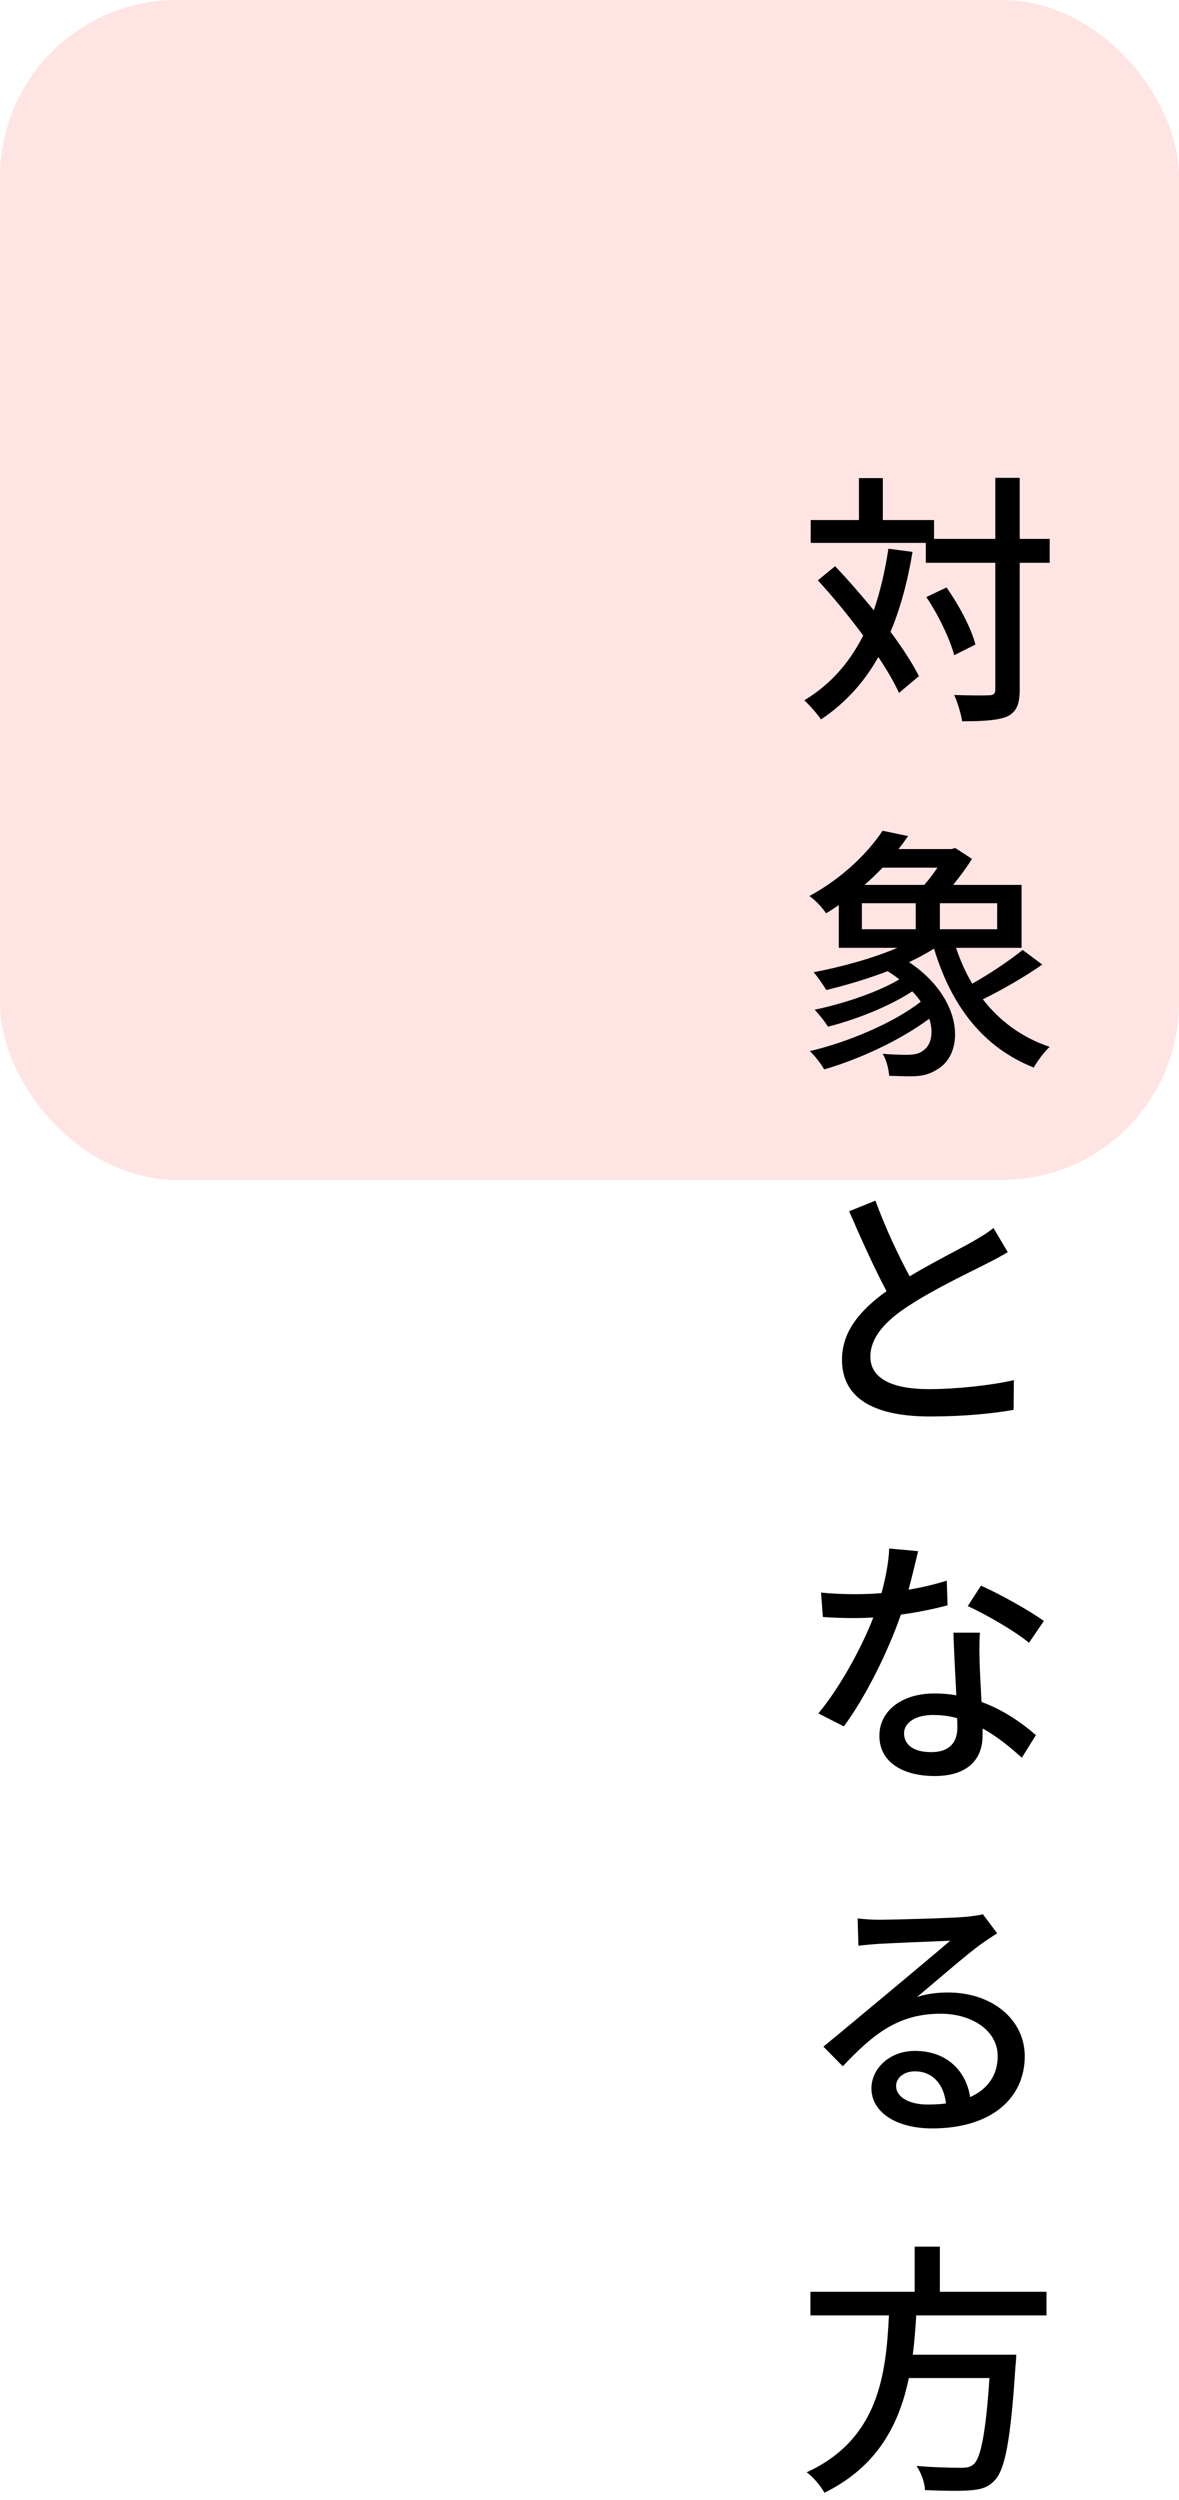
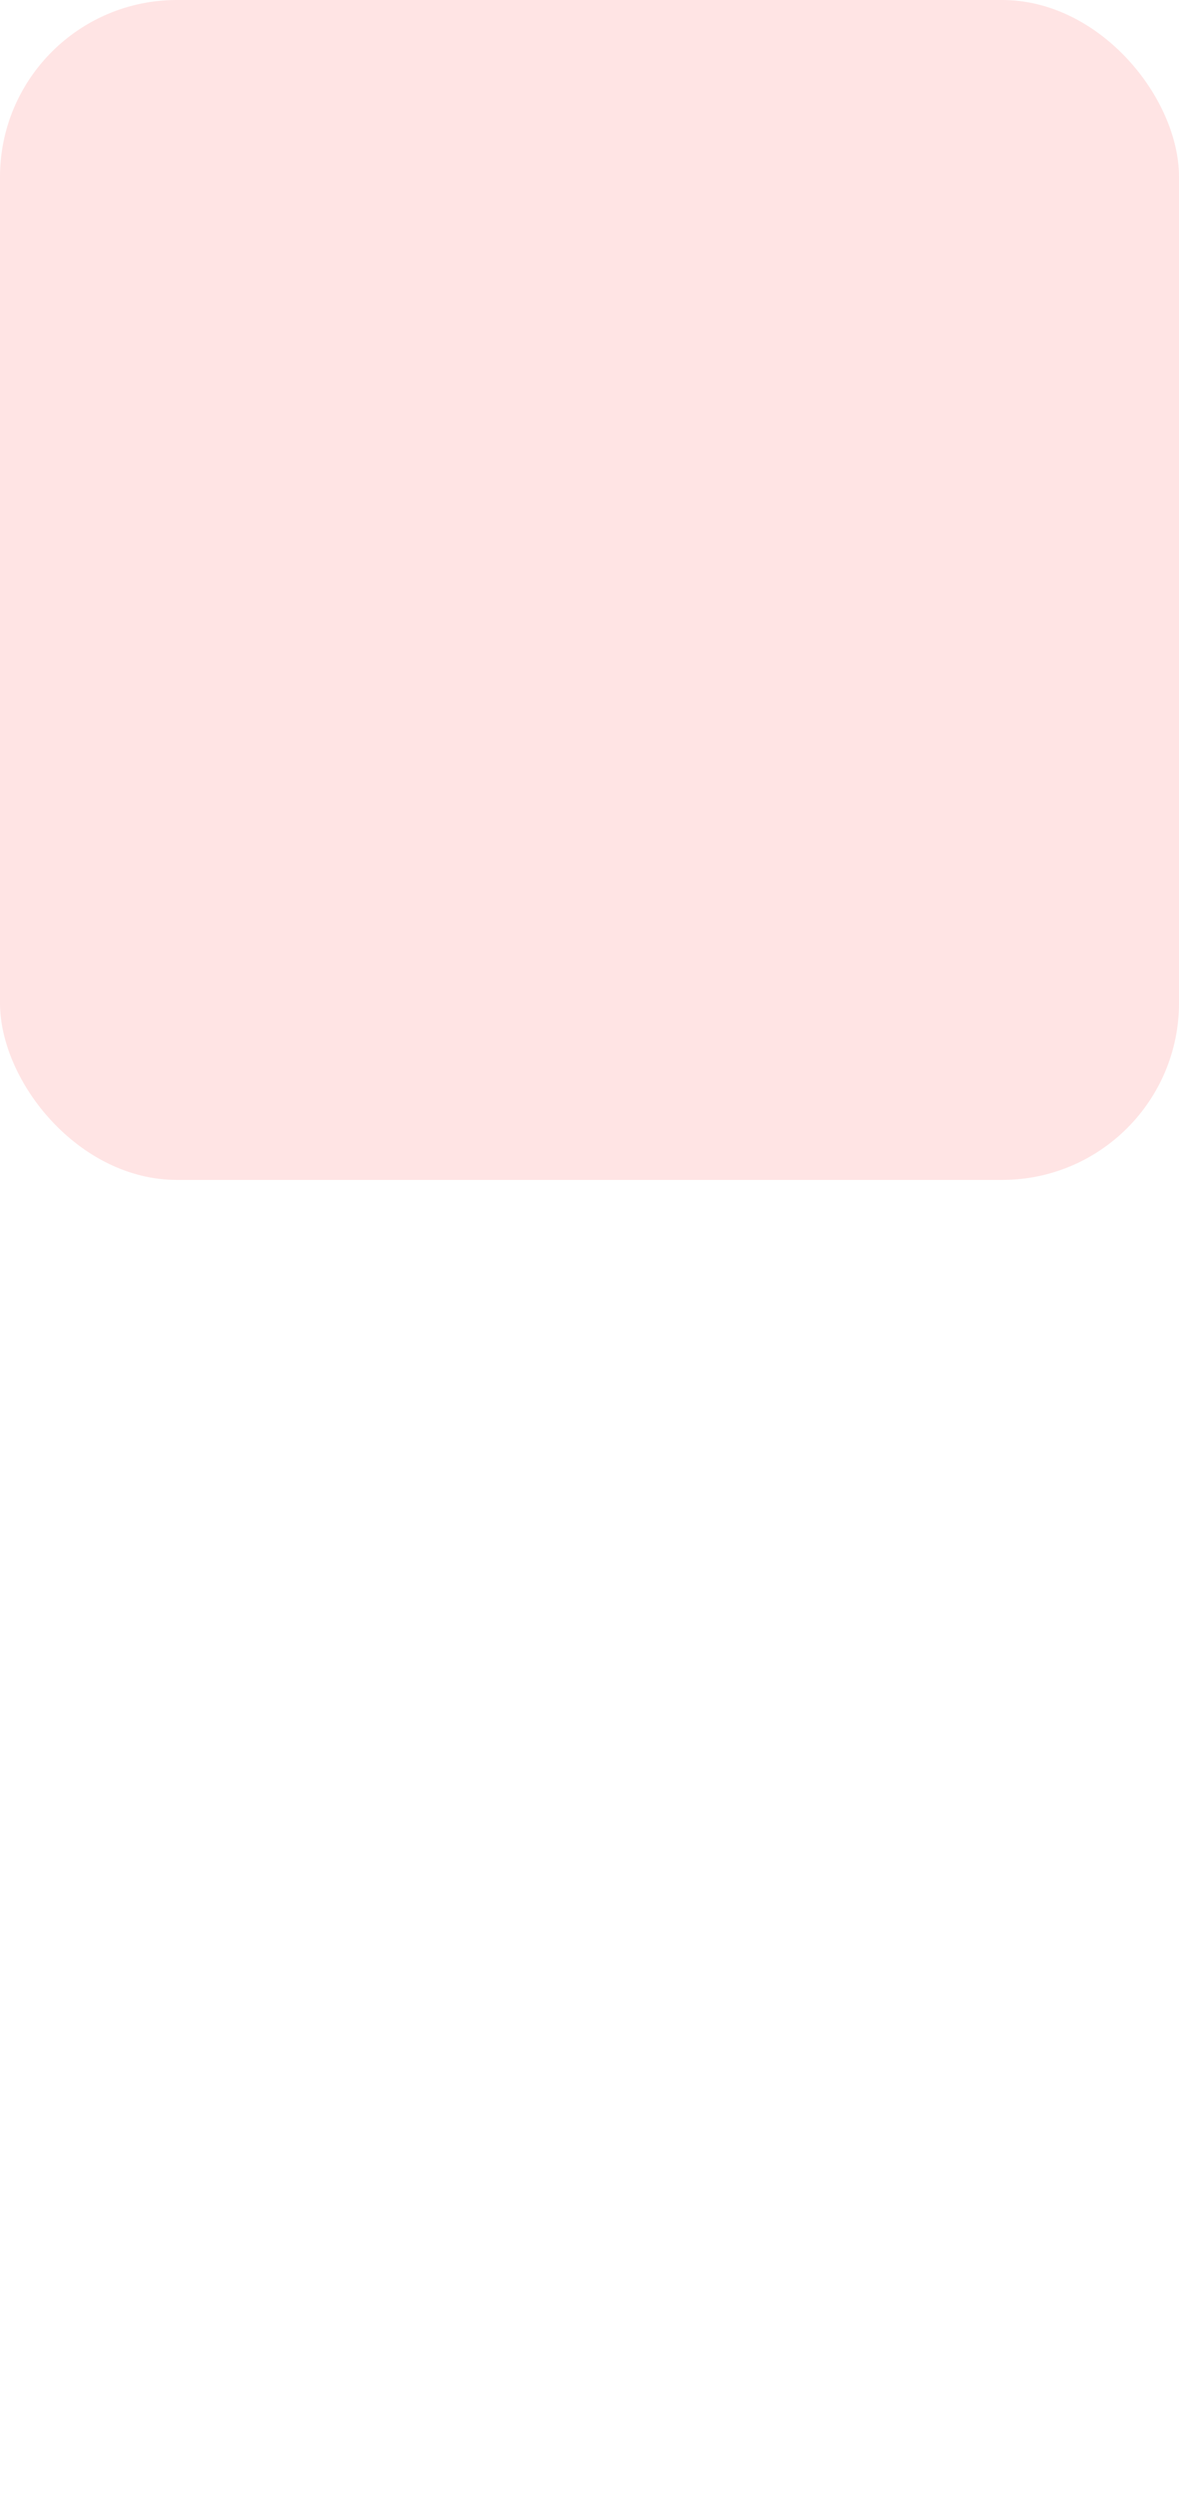
<svg xmlns="http://www.w3.org/2000/svg" width="160" height="339" viewBox="0 0 160 339" fill="none">
  <rect width="160" height="160" rx="24" fill="#FFE4E4" />
-   <path d="M120.564 74.408L123.84 74.84C123.156 78.908 122.184 82.508 120.852 85.676C122.472 87.872 123.84 89.96 124.704 91.688L122.004 93.956C121.356 92.552 120.384 90.86 119.196 89.096C117.252 92.552 114.696 95.36 111.42 97.556C110.988 96.908 109.836 95.576 109.152 94.964C112.68 92.84 115.272 89.888 117.144 86.18C115.2 83.552 113.04 80.924 110.988 78.692L113.328 76.784C115.056 78.584 116.856 80.672 118.584 82.76C119.448 80.24 120.096 77.468 120.564 74.408ZM142.452 73.076V76.316H138.384V93.488C138.384 95.54 137.916 96.512 136.764 97.124C135.54 97.664 133.596 97.808 130.572 97.808C130.428 96.836 129.96 95.252 129.492 94.244C131.652 94.316 133.596 94.316 134.208 94.28C134.82 94.28 135.072 94.1 135.072 93.488V76.316H125.64V73.616H110.016V70.52H116.568V64.832H119.808V70.52H126.756V73.076H135.072V64.796H138.384V73.076H142.452ZM132.372 87.404L129.492 88.844C128.952 86.756 127.368 83.408 125.712 80.96L128.448 79.664C130.14 82.04 131.832 85.244 132.372 87.404ZM116.964 122.48V126.008H124.272V122.48H116.964ZM127.224 117.656H119.772C119.016 118.448 118.188 119.24 117.324 119.996H125.424C126.072 119.276 126.684 118.448 127.224 117.656ZM135.324 126.008V122.48H127.548V126.008H135.324ZM138.78 128.816L141.444 130.796C139.032 132.488 135.936 134.252 133.38 135.512C135.684 138.464 138.672 140.696 142.452 141.956C141.732 142.604 140.796 143.864 140.292 144.764C133.38 142.028 129.096 136.376 126.756 128.636C125.712 129.284 124.596 129.896 123.372 130.472C130.644 135.332 130.968 142.604 127.368 144.908C126.144 145.7 125.136 145.952 123.552 145.952C122.76 145.952 121.716 145.916 120.672 145.88C120.6 145.016 120.312 143.72 119.772 142.892C120.96 143 122.184 143.036 123.012 143.036C123.876 143.036 124.668 142.964 125.28 142.46C126.324 141.776 126.756 140.12 126.108 138.14C122.148 141.092 116.568 143.648 111.852 145.016C111.42 144.26 110.556 143.144 109.908 142.532C115.128 141.308 121.32 138.68 124.956 135.836C124.632 135.368 124.272 134.9 123.804 134.432C120.6 136.52 116.1 138.284 112.356 139.22C111.96 138.536 111.096 137.492 110.556 136.916C114.408 136.124 119.052 134.576 122.04 132.812C121.572 132.416 121.032 132.056 120.456 131.696C117.72 132.74 114.804 133.604 112.14 134.252C111.78 133.676 110.952 132.416 110.412 131.84C114.192 131.12 118.404 129.968 121.788 128.528H113.832V122.732C113.292 123.092 112.716 123.488 112.104 123.848C111.6 123.056 110.556 121.976 109.836 121.508C114.48 118.988 117.864 115.532 119.772 112.652L123.228 113.372C122.832 113.948 122.4 114.56 121.932 115.136H129.096L129.636 114.992L131.904 116.468C131.22 117.584 130.284 118.844 129.348 119.996H138.636V128.528H129.744C130.32 130.256 131.04 131.876 131.94 133.388C134.316 132.056 137.052 130.22 138.78 128.816ZM134.82 166.52L136.764 169.796C135.864 170.336 134.856 170.876 133.704 171.452C131.364 172.64 126.648 174.872 123.264 177.104C120.096 179.156 118.116 181.388 118.116 183.98C118.116 186.752 120.744 188.372 126.072 188.372C129.852 188.372 134.676 187.832 137.592 187.148L137.556 191.18C134.748 191.684 130.752 192.08 126.216 192.08C119.34 192.08 114.264 190.064 114.264 184.376C114.264 180.596 116.676 177.68 120.312 175.088C118.692 172.064 116.892 168.068 115.236 164.252L118.8 162.812C120.204 166.628 121.932 170.264 123.444 173.072C126.576 171.2 130.104 169.436 131.94 168.392C133.128 167.708 133.992 167.204 134.82 166.52ZM141.66 219.812L139.644 222.764C137.664 221.144 133.74 218.876 131.328 217.796L133.128 215.024C135.684 216.14 139.896 218.516 141.66 219.812ZM128.484 214.34L128.592 217.688C126.828 218.156 124.632 218.624 122.256 218.948C120.528 223.952 117.432 230.18 114.516 234.104L111.06 232.34C113.976 228.848 116.964 223.376 118.512 219.344C117.648 219.38 116.82 219.416 115.956 219.416C114.588 219.416 113.112 219.38 111.672 219.272L111.42 215.96C112.824 216.104 114.516 216.176 115.956 216.176C117.144 216.176 118.368 216.14 119.628 216.032C120.168 214.052 120.6 211.856 120.672 209.984L124.596 210.344C124.308 211.568 123.84 213.548 123.3 215.564C125.1 215.276 126.864 214.844 128.484 214.34ZM129.924 234.248C129.924 233.888 129.924 233.492 129.888 232.988C128.88 232.7 127.764 232.556 126.612 232.556C124.236 232.556 122.688 233.6 122.688 235.04C122.688 236.552 123.912 237.596 126.36 237.596C129.024 237.596 129.924 236.084 129.924 234.248ZM129.384 221.396H132.984C132.876 222.908 132.912 224.132 132.948 225.572C132.984 226.724 133.092 228.776 133.2 230.792C136.26 231.908 138.78 233.708 140.58 235.292L138.672 238.352C137.268 237.092 135.468 235.544 133.344 234.392V235.364C133.344 238.388 131.508 240.836 126.828 240.836C122.688 240.836 119.34 239.072 119.34 235.364C119.34 232.016 122.364 229.64 126.792 229.64C127.836 229.64 128.808 229.712 129.78 229.892C129.636 227.084 129.456 223.736 129.384 221.396ZM125.856 285.38C126.756 285.38 127.584 285.344 128.376 285.236C128.088 282.608 126.54 280.88 124.164 280.88C122.688 280.88 121.608 281.744 121.608 282.86C121.608 284.408 123.444 285.38 125.856 285.38ZM133.38 259.568L135.324 262.16C134.604 262.628 133.776 263.168 133.128 263.636C131.292 264.932 126.972 268.712 124.452 270.8C125.892 270.332 127.26 270.188 128.664 270.188C134.64 270.188 139.068 273.86 139.068 278.828C139.068 284.552 134.496 288.62 126.504 288.62C121.572 288.62 118.26 286.388 118.26 283.184C118.26 280.556 120.672 278.108 124.164 278.108C128.592 278.108 131.148 280.952 131.652 284.372C134.064 283.292 135.396 281.384 135.396 278.792C135.396 275.444 132.012 273.068 127.656 273.068C121.968 273.068 118.584 275.732 114.372 280.196L111.744 277.532C114.516 275.264 118.98 271.52 121.068 269.792C123.048 268.136 127.152 264.716 128.952 263.168C127.08 263.24 120.996 263.492 119.124 263.6C118.224 263.672 117.288 263.744 116.496 263.852L116.388 260.144C117.288 260.252 118.368 260.324 119.232 260.324C121.104 260.324 129.168 260.108 131.112 259.928C132.336 259.784 132.984 259.712 133.38 259.568ZM142.02 313.976H124.344C124.236 315.74 124.092 317.54 123.876 319.304H137.916C137.916 319.304 137.88 320.348 137.808 320.852C137.16 330.86 136.404 334.856 135 336.332C134.064 337.34 133.092 337.592 131.616 337.7C130.32 337.808 127.944 337.772 125.532 337.664C125.496 336.692 125.028 335.324 124.38 334.388C126.864 334.604 129.384 334.64 130.392 334.64C131.184 334.64 131.652 334.568 132.12 334.172C133.092 333.344 133.776 329.96 134.28 322.472H123.336C122.04 328.7 119.124 334.46 111.888 338.024C111.384 337.124 110.376 335.9 109.476 335.252C119.268 330.752 120.24 321.968 120.636 313.976H109.98V310.772H124.128V304.652H127.548V310.772H142.02V313.976Z" fill="black" />
</svg>